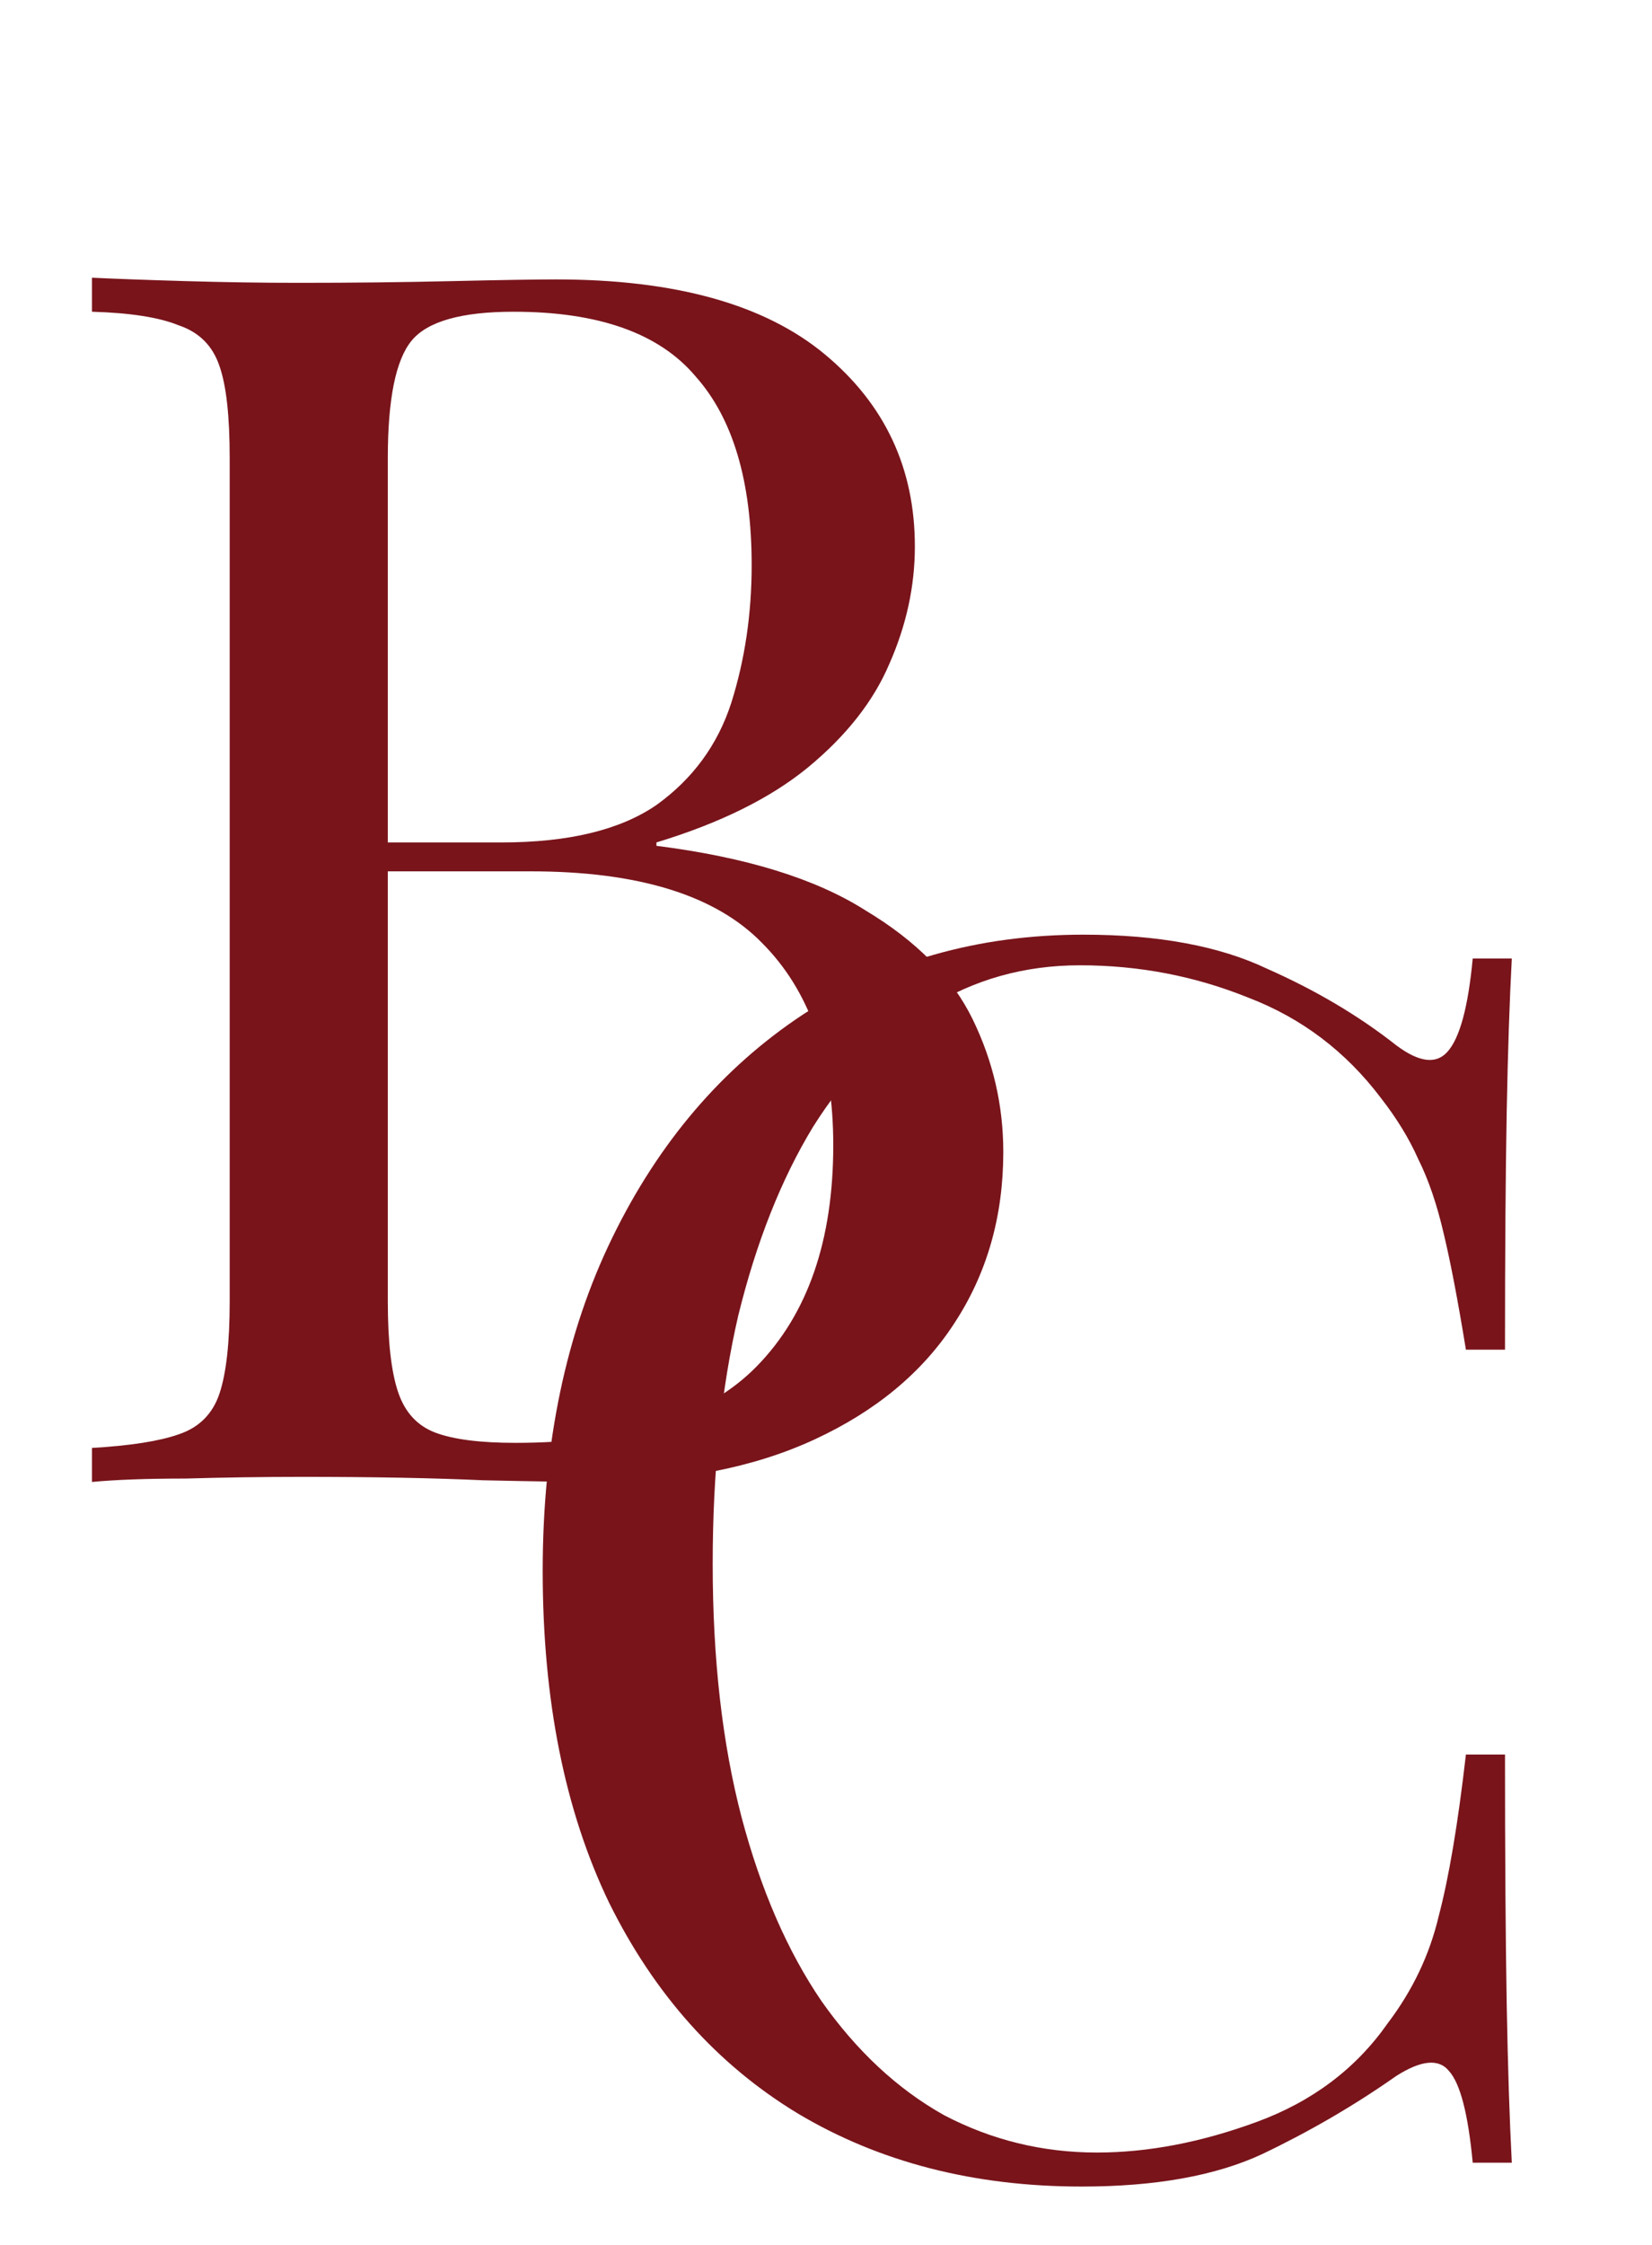
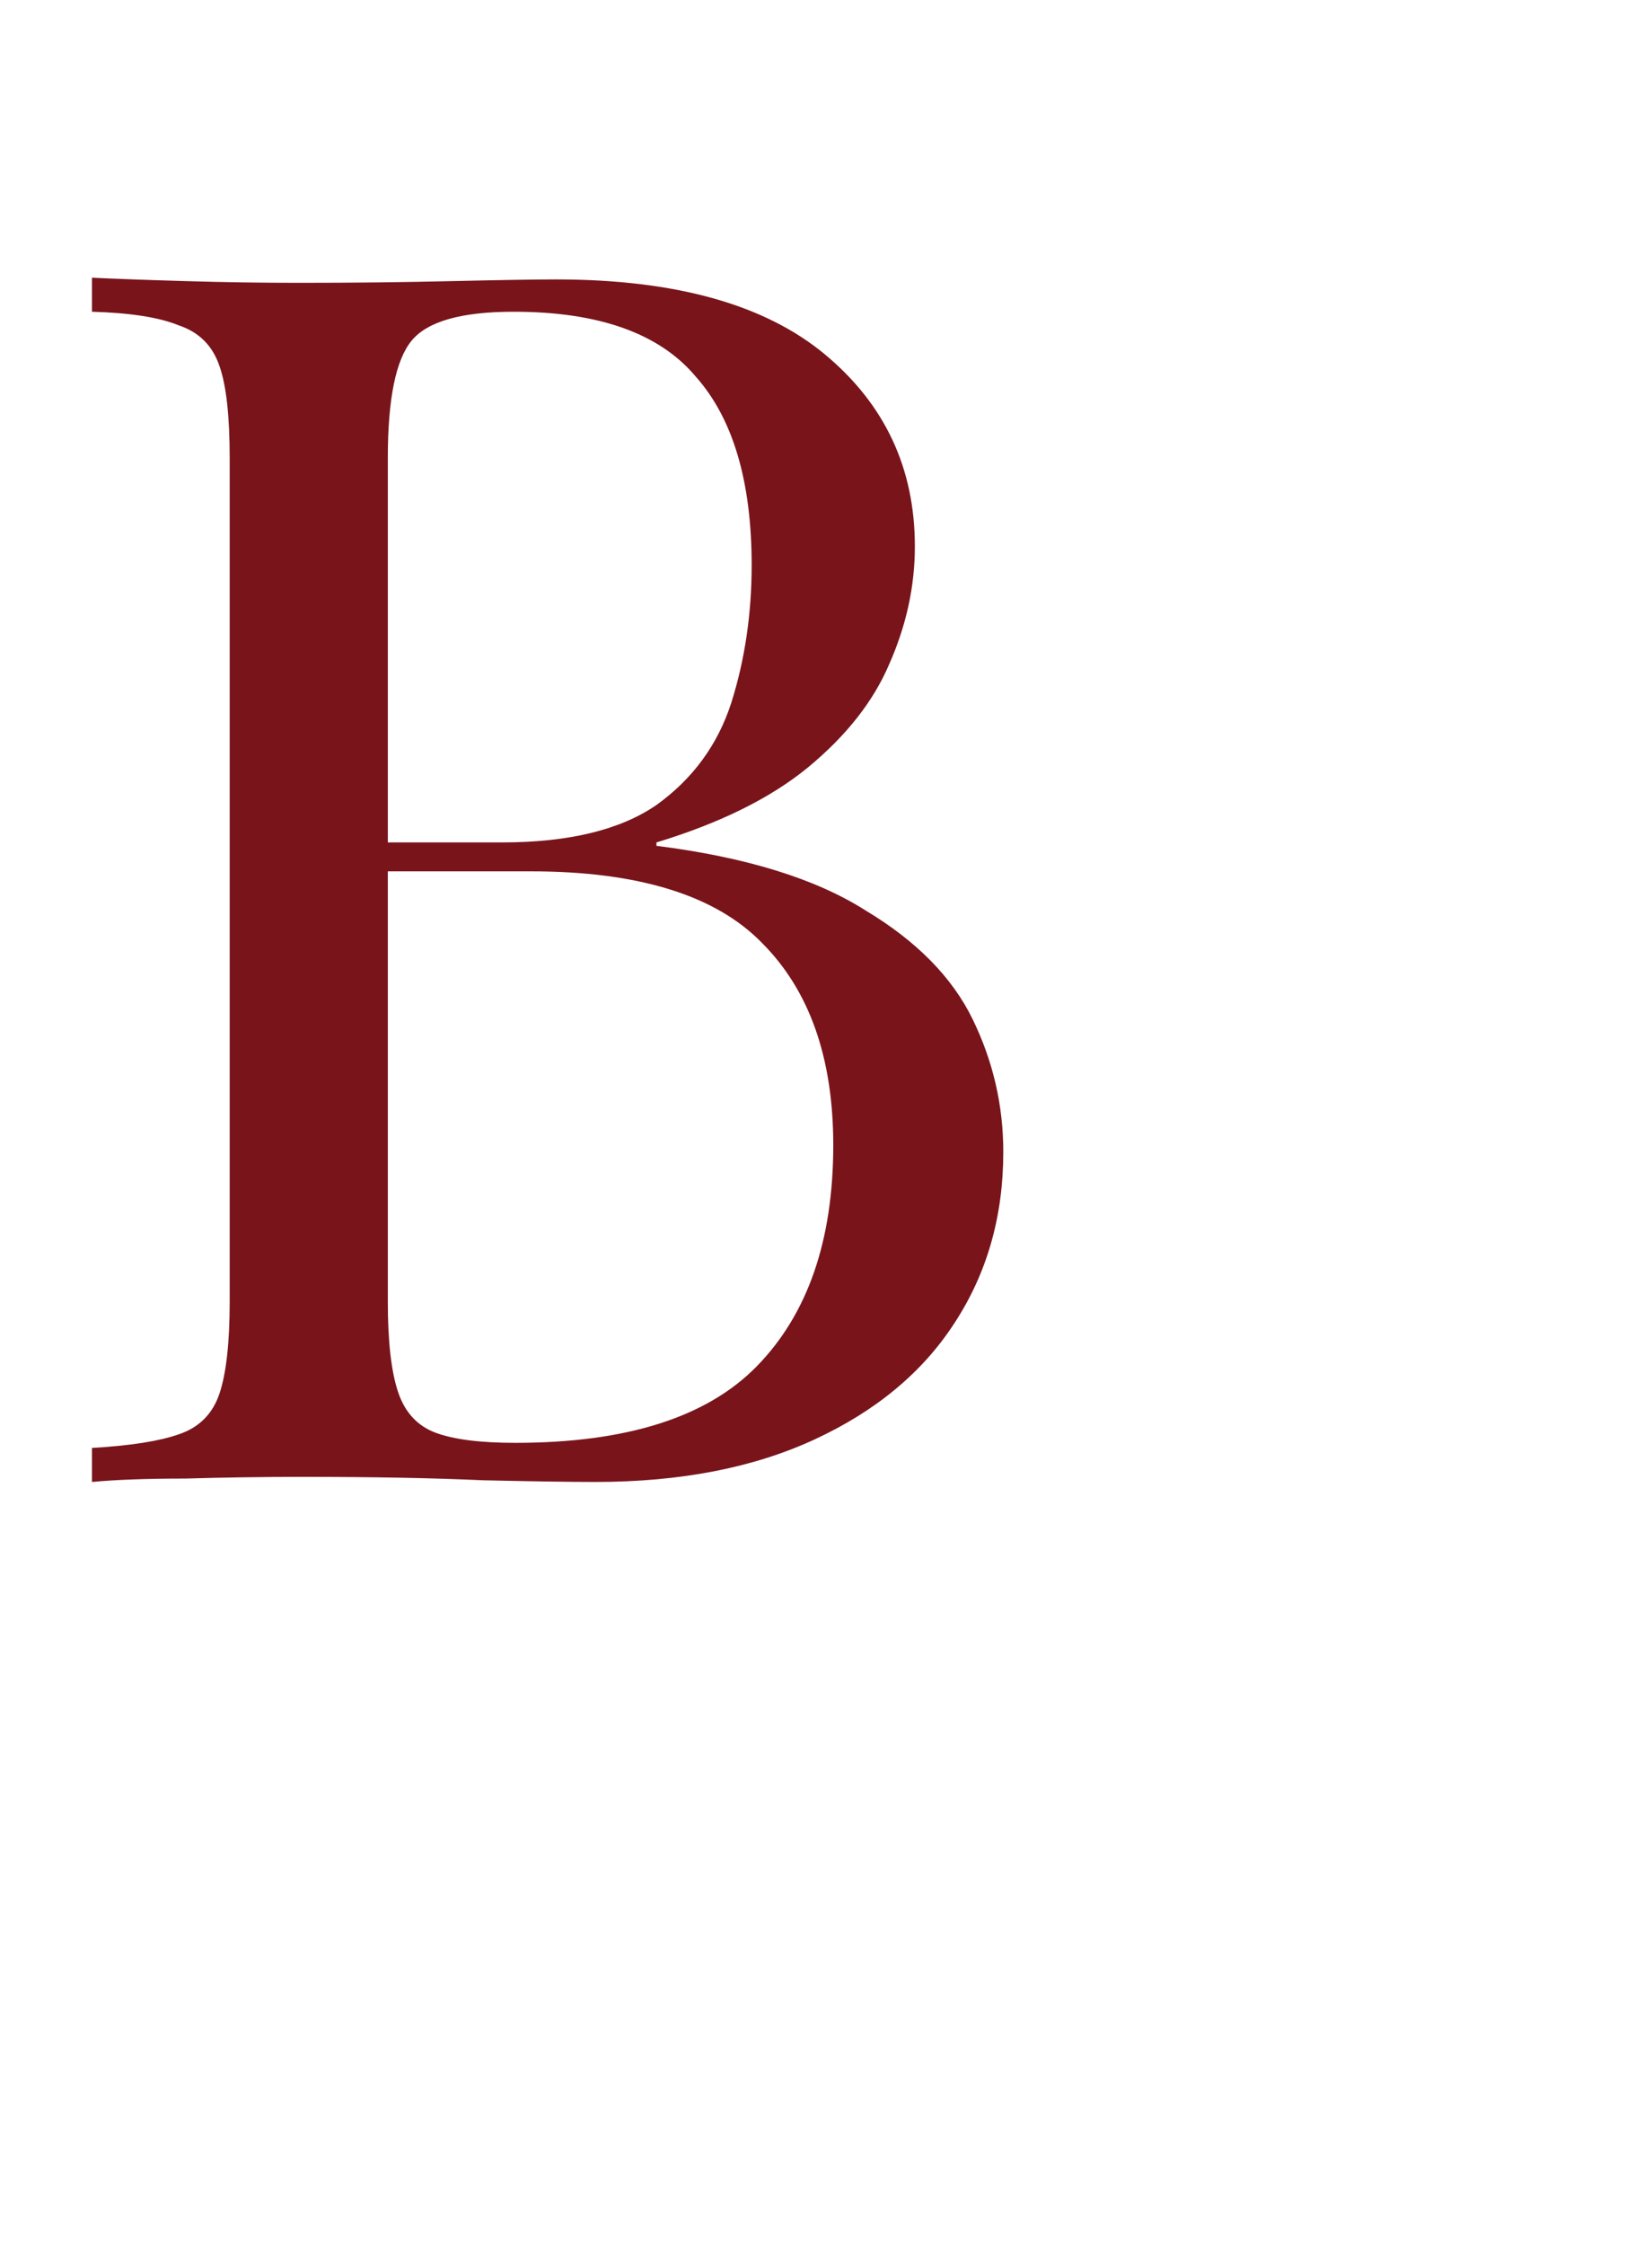
<svg xmlns="http://www.w3.org/2000/svg" width="53" height="72" viewBox="0 0 53 72" fill="none">
  <path d="M2.951 8.906C3.714 8.942 4.714 8.979 5.951 9.015C7.187 9.052 8.405 9.07 9.605 9.07C11.315 9.07 12.951 9.052 14.515 9.015C16.078 8.979 17.187 8.961 17.842 8.961C21.66 8.961 24.533 9.761 26.46 11.361C28.388 12.961 29.351 15.015 29.351 17.524C29.351 18.797 29.079 20.052 28.533 21.288C28.024 22.488 27.151 23.597 25.915 24.616C24.715 25.598 23.097 26.398 21.06 27.016V27.125C23.933 27.488 26.169 28.179 27.77 29.198C29.406 30.179 30.551 31.343 31.206 32.689C31.861 34.034 32.188 35.452 32.188 36.943C32.188 39.016 31.661 40.852 30.606 42.453C29.588 44.016 28.097 45.253 26.133 46.162C24.169 47.071 21.824 47.525 19.097 47.525C18.297 47.525 17.096 47.507 15.496 47.471C13.896 47.398 11.969 47.362 9.714 47.362C8.442 47.362 7.187 47.38 5.951 47.416C4.714 47.416 3.714 47.453 2.951 47.525V46.434C4.187 46.362 5.114 46.216 5.733 45.998C6.387 45.78 6.823 45.343 7.042 44.689C7.26 44.034 7.369 43.053 7.369 41.743V14.688C7.369 13.343 7.26 12.361 7.042 11.742C6.823 11.088 6.387 10.652 5.733 10.433C5.114 10.179 4.187 10.033 2.951 9.997V8.906ZM16.478 9.997C14.806 9.997 13.715 10.306 13.206 10.924C12.696 11.543 12.442 12.797 12.442 14.688V41.743C12.442 43.016 12.551 43.98 12.769 44.634C12.987 45.289 13.387 45.725 13.969 45.944C14.551 46.162 15.405 46.271 16.533 46.271C20.097 46.271 22.678 45.453 24.279 43.816C25.915 42.143 26.733 39.78 26.733 36.725C26.733 33.925 25.97 31.761 24.442 30.234C22.951 28.707 20.478 27.943 17.024 27.943H11.405C11.405 27.943 11.405 27.797 11.405 27.507C11.405 27.179 11.405 27.016 11.405 27.016H16.096C18.242 27.016 19.897 26.616 21.06 25.816C22.224 24.979 23.024 23.888 23.46 22.543C23.897 21.161 24.115 19.688 24.115 18.125C24.115 15.434 23.515 13.415 22.315 12.07C21.151 10.688 19.206 9.997 16.478 9.997Z" fill="#79141B" />
-   <path d="M34.757 29.974C37.157 29.974 39.12 30.338 40.648 31.065C42.211 31.756 43.593 32.575 44.793 33.52C45.521 34.066 46.066 34.138 46.43 33.738C46.83 33.302 47.102 32.302 47.248 30.738H48.502C48.43 32.084 48.375 33.72 48.339 35.647C48.303 37.575 48.284 40.12 48.284 43.284H47.03C46.775 41.72 46.539 40.484 46.321 39.575C46.102 38.629 45.83 37.829 45.502 37.175C45.212 36.52 44.812 35.865 44.302 35.211C43.175 33.72 41.757 32.647 40.048 31.993C38.339 31.302 36.538 30.956 34.648 30.956C32.866 30.956 31.247 31.411 29.793 32.32C28.375 33.193 27.138 34.465 26.084 36.138C25.066 37.811 24.265 39.829 23.684 42.193C23.138 44.557 22.865 47.211 22.865 50.157C22.865 53.212 23.174 55.921 23.793 58.284C24.411 60.612 25.265 62.575 26.356 64.175C27.484 65.775 28.793 66.994 30.284 67.83C31.811 68.63 33.447 69.03 35.193 69.03C36.829 69.03 38.539 68.703 40.32 68.048C42.102 67.394 43.502 66.339 44.521 64.885C45.321 63.83 45.866 62.684 46.157 61.448C46.484 60.212 46.775 58.484 47.03 56.266H48.284C48.284 59.575 48.303 62.248 48.339 64.284C48.375 66.285 48.43 67.976 48.502 69.357H47.248C47.102 67.794 46.848 66.812 46.484 66.412C46.157 66.012 45.593 66.066 44.793 66.576C43.448 67.521 42.011 68.357 40.484 69.085C38.993 69.776 37.066 70.121 34.702 70.121C31.247 70.121 28.211 69.339 25.593 67.776C23.011 66.212 20.993 63.957 19.538 61.012C18.12 58.066 17.411 54.521 17.411 50.375C17.411 46.302 18.156 42.739 19.647 39.684C21.138 36.629 23.174 34.247 25.756 32.538C28.375 30.829 31.375 29.974 34.757 29.974Z" fill="#79141B" />
</svg>